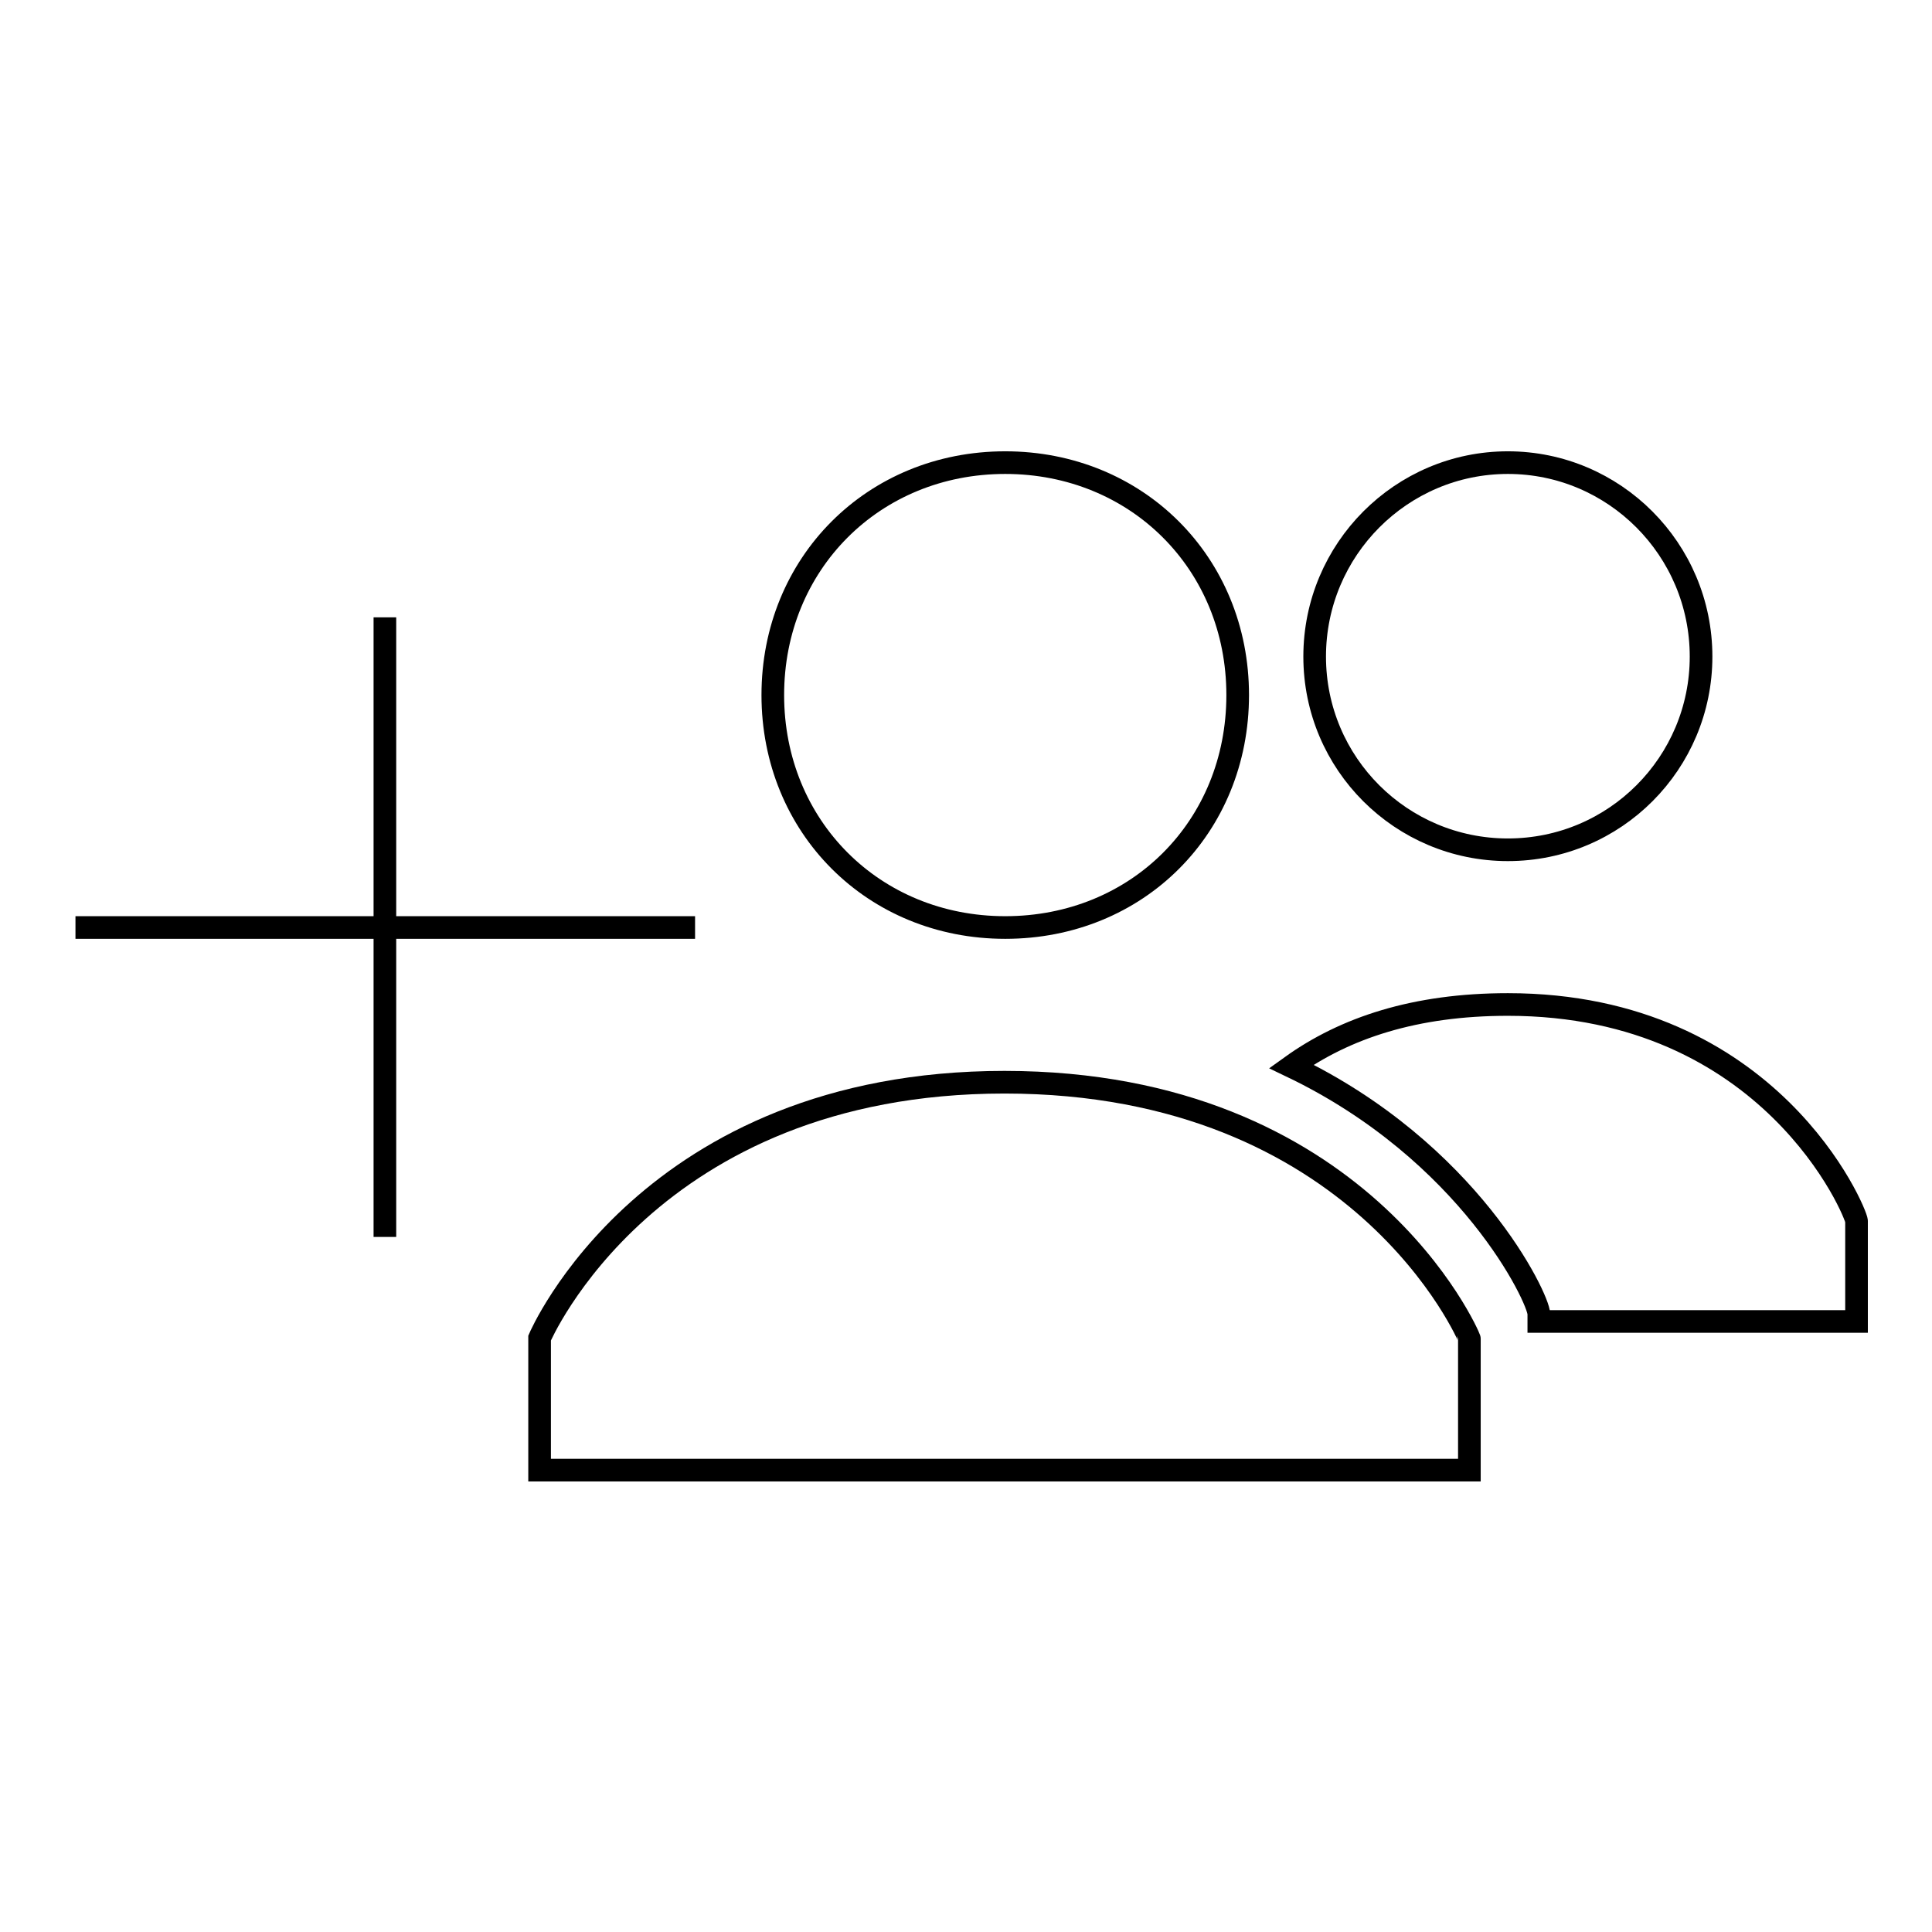
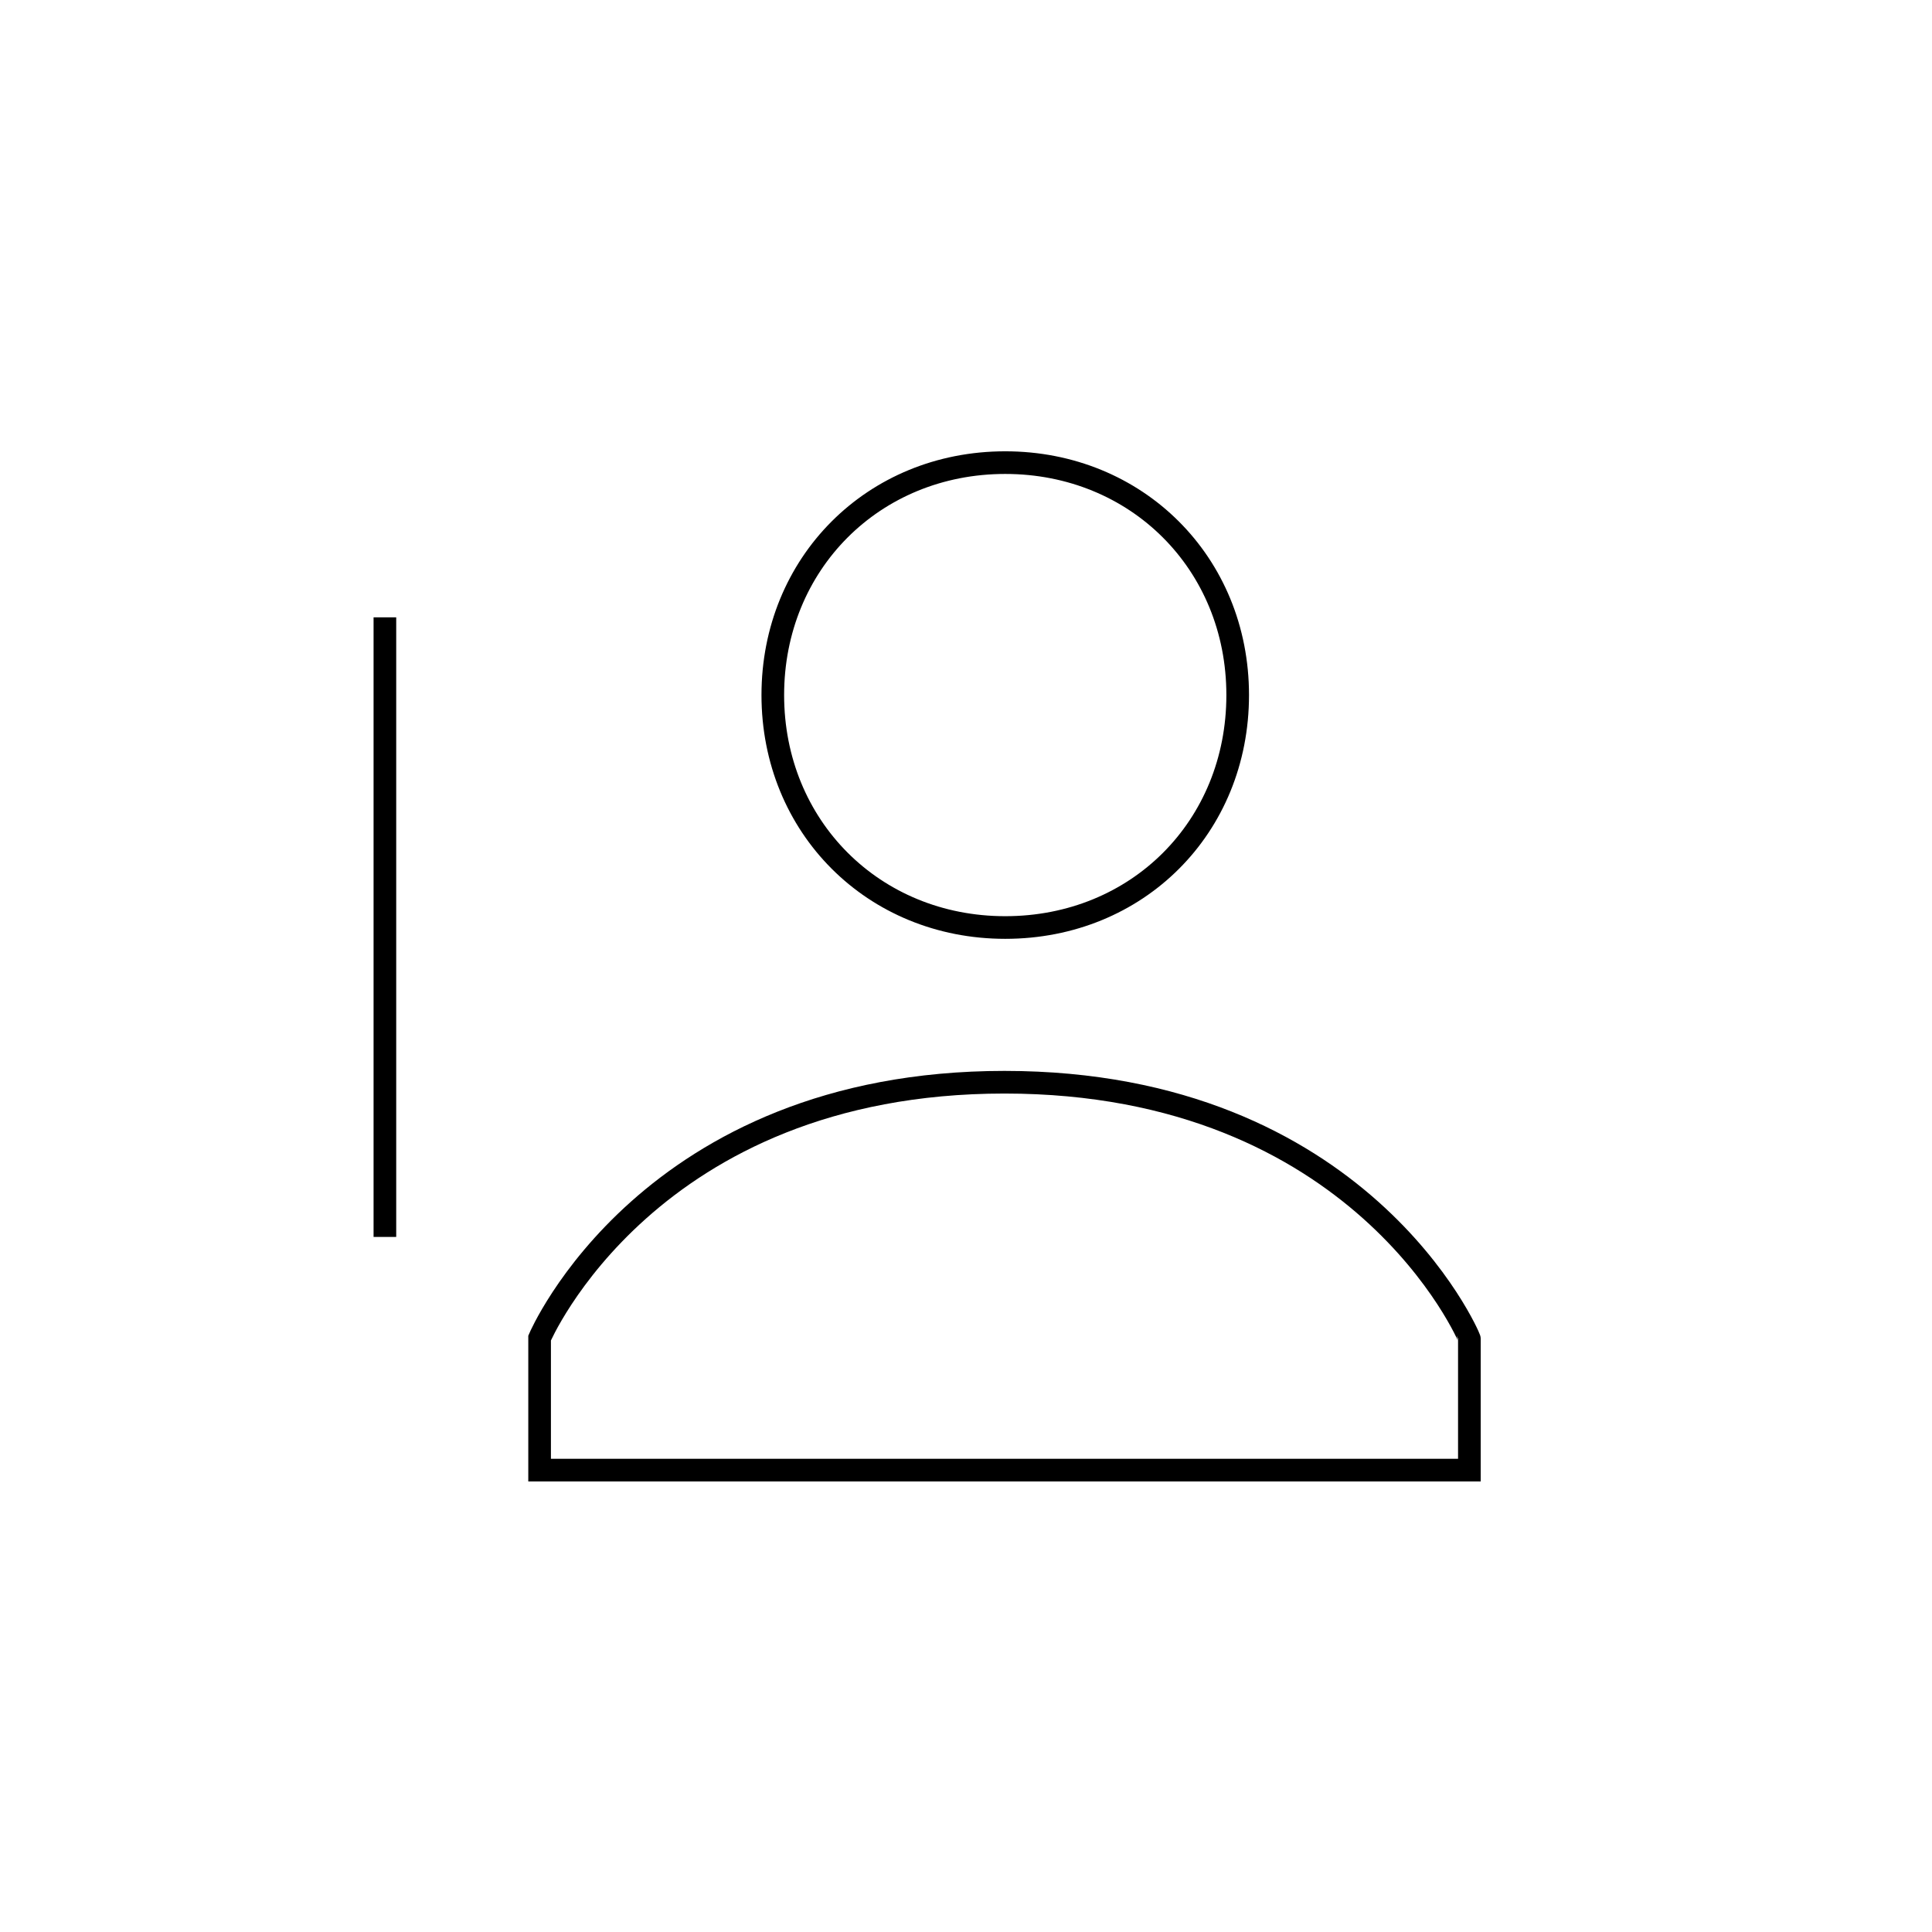
<svg xmlns="http://www.w3.org/2000/svg" version="1.1" x="0px" y="0px" viewBox="0 0 256 256" enable-background="new 0 0 256 256" xml:space="preserve">
  <g>
    <g>
      <path stroke-width="3" fill-opacity="0" stroke="#000000" d="M102.4,92.1c0-17.4,13.3-30.8,30.8-30.8c17.4,0,30.8,13.3,30.8,30.8s-13.3,30.8-30.8,30.8C115.7,122.9,102.4,109.5,102.4,92.1z M133.1,143.4c-47.2,0-61.6,33.9-61.6,33.9v17.5h123.2v-17.4C194.7,177.2,180.3,143.4,133.1,143.4z" />
-       <path stroke-width="3" fill-opacity="0" stroke="#000000" d="M174.2,87c0,14.2,11.5,25.6,25.6,25.6c14.2,0,25.6-11.5,25.6-25.6c0-14.2-11.5-25.7-25.6-25.7C185.7,61.3,174.2,72.8,174.2,87z" />
-       <path stroke-width="3" fill-opacity="0" stroke="#000000" d="M199.8,133.1c-12.3,0-21.6,3.1-28.7,8.2c23.6,11.3,32.8,30.8,32.8,32.8v1H246v-13.3C246,160.8,234.7,133.1,199.8,133.1z" />
      <path stroke-width="3" fill-opacity="0" stroke="#000000" d="M51,81.8v82.1V81.8z" />
-       <path stroke-width="3" fill-opacity="0" stroke="#000000" d="M92.1,122.9H10H92.1z" />
    </g>
  </g>
</svg>